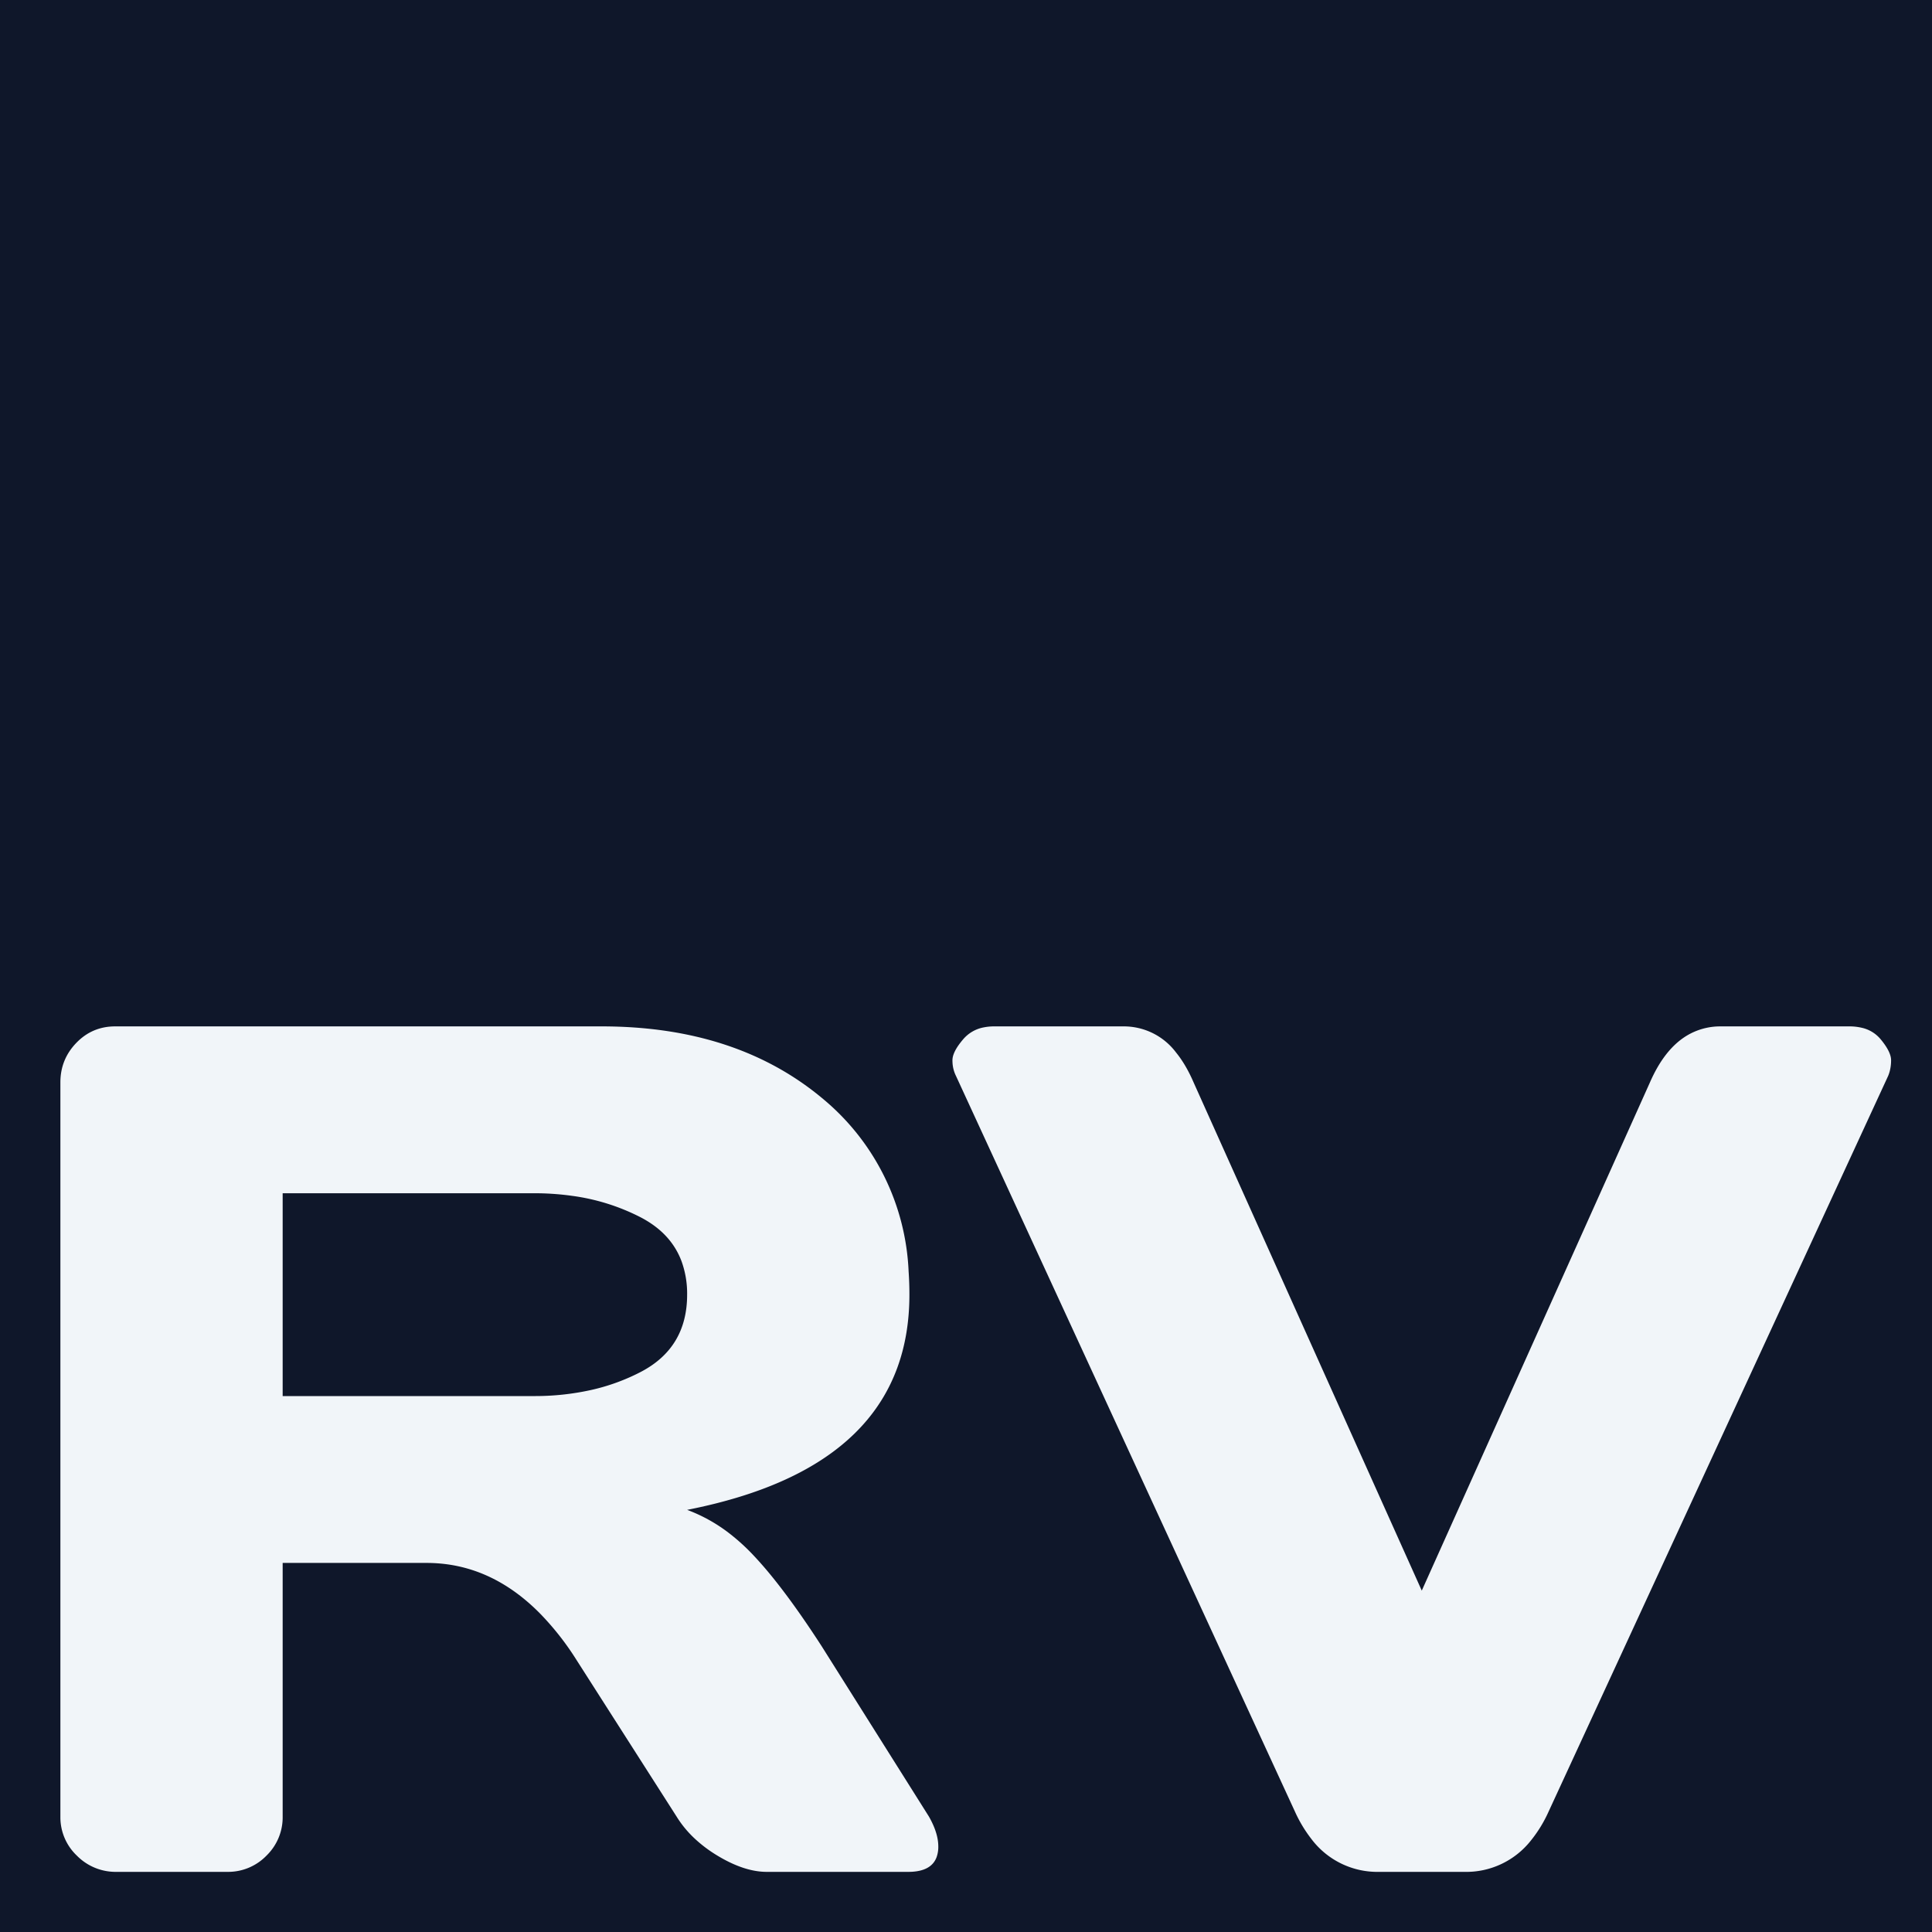
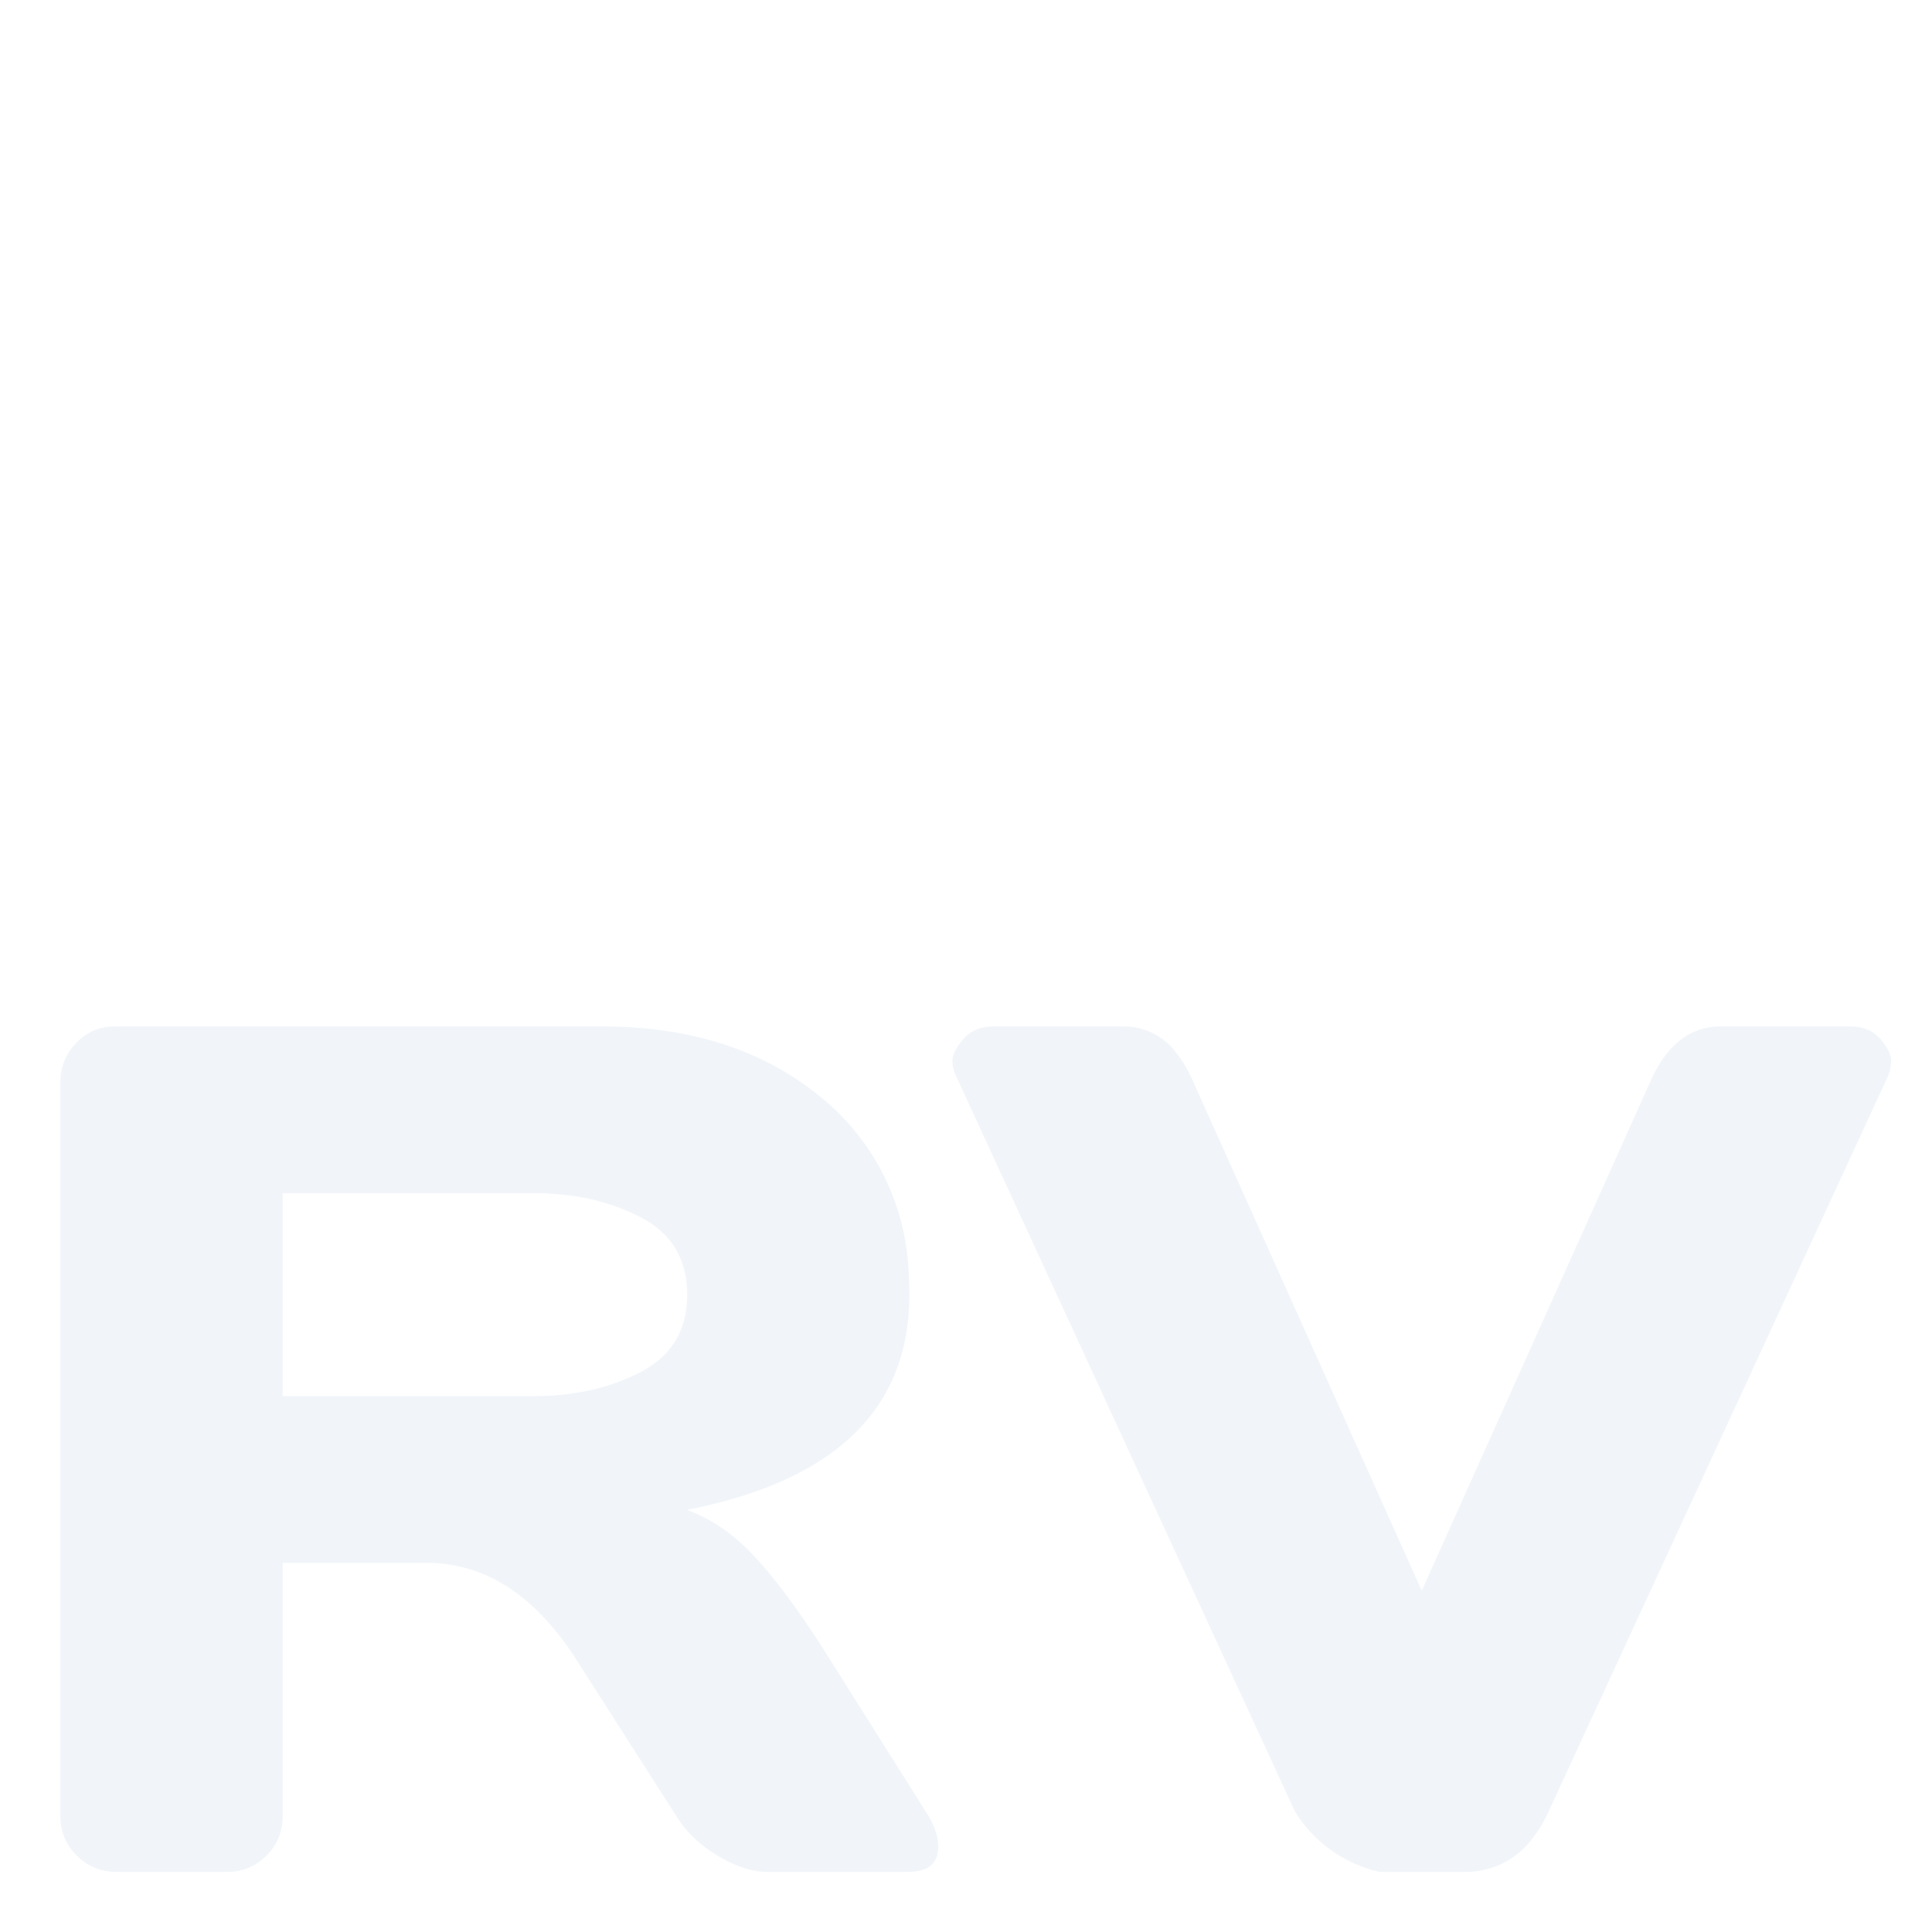
<svg xmlns="http://www.w3.org/2000/svg" viewBox="0 0 160 160">
-   <rect x="0" y="0" width="160" height="160" fill="#0f172a" />
  <g transform="translate(5, 85)" id="svgGroup" stroke-linecap="round" fill-rule="evenodd" font-size="9pt" stroke="#000" stroke-width="0" fill="#f1f5f9" style="stroke-width:0;fill:#f1f5f9">
-     <path d="M 70.215 70.02 L 58.497 70.02 Q 56.975 70.02 55.208 69.118 A 12.644 12.644 0 0 1 54.419 68.678 A 11.195 11.195 0 0 1 52.46 67.195 A 8.88 8.88 0 0 1 51.026 65.431 L 42.725 52.442 A 23.149 23.149 0 0 0 39.671 48.571 Q 35.552 44.435 30.323 44.435 L 18.409 44.435 L 18.409 65.431 A 4.418 4.418 0 0 1 17.108 68.636 A 5.326 5.326 0 0 1 17.066 68.678 A 4.418 4.418 0 0 1 13.878 70.02 A 5.368 5.368 0 0 1 13.819 70.02 L 4.639 70.02 A 4.503 4.503 0 0 1 1.378 68.688 A 5.473 5.473 0 0 1 1.368 68.678 A 4.378 4.378 0 0 1 0.001 65.505 A 5.259 5.259 0 0 1 0.001 65.431 L 0.001 4.64 Q 0.001 2.735 1.319 1.368 Q 2.637 0.001 4.542 0.001 L 44.825 0.001 Q 56.006 0.001 63.16 6.007 A 19.657 19.657 0 0 1 70.248 20.303 A 27.485 27.485 0 0 1 70.313 22.218 Q 70.313 35.506 54.212 39.527 A 46.447 46.447 0 0 1 51.905 40.04 A 13.307 13.307 0 0 1 55.643 42.178 A 16.997 16.997 0 0 1 57.325 43.727 A 31.116 31.116 0 0 1 58.953 45.59 Q 60.698 47.742 62.745 50.869 A 101.925 101.925 0 0 1 63.038 51.319 L 71.924 65.431 A 7.312 7.312 0 0 1 72.369 66.342 Q 72.569 66.842 72.65 67.305 A 3.566 3.566 0 0 1 72.706 67.921 A 2.514 2.514 0 0 1 72.56 68.815 Q 72.145 69.91 70.551 70.01 A 5.317 5.317 0 0 1 70.215 70.02 Z M 102.247 65.04 L 74.17 4.103 A 2.805 2.805 0 0 1 73.882 2.984 A 3.317 3.317 0 0 1 73.877 2.809 A 1.476 1.476 0 0 1 73.972 2.314 Q 74.126 1.883 74.529 1.359 A 7.216 7.216 0 0 1 74.781 1.051 A 2.939 2.939 0 0 1 76.504 0.077 A 4.402 4.402 0 0 1 77.344 0.001 L 88.038 0.001 A 5.409 5.409 0 0 1 92.4 2.169 Q 93.215 3.172 93.848 4.64 L 112.745 46.729 L 131.641 4.64 Q 132.831 1.913 134.658 0.789 A 5.361 5.361 0 0 1 137.452 0.001 L 148.145 0.001 A 4.425 4.425 0 0 1 149.177 0.114 A 2.825 2.825 0 0 1 150.733 1.051 A 6.533 6.533 0 0 1 151.117 1.554 Q 151.48 2.085 151.577 2.512 A 1.345 1.345 0 0 1 151.612 2.809 A 3.568 3.568 0 0 1 151.521 3.626 A 3.047 3.047 0 0 1 151.368 4.103 L 123.243 65.04 A 10.892 10.892 0 0 1 121.763 67.448 A 6.82 6.82 0 0 1 116.26 70.02 L 109.229 70.02 A 6.843 6.843 0 0 1 103.589 67.277 A 11.118 11.118 0 0 1 102.247 65.04 Z M 18.409 13.819 L 18.409 30.616 L 39.21 30.616 A 21.431 21.431 0 0 0 43.939 30.116 A 16.949 16.949 0 0 0 48.072 28.614 Q 51.905 26.612 51.905 22.218 A 7.847 7.847 0 0 0 51.442 19.451 Q 50.681 17.418 48.671 16.164 A 9.014 9.014 0 0 0 48.072 15.821 A 17.492 17.492 0 0 0 42.381 14.035 A 22.601 22.601 0 0 0 39.21 13.819 L 18.409 13.819 Z" />
+     <path d="M 70.215 70.02 L 58.497 70.02 Q 56.975 70.02 55.208 69.118 A 12.644 12.644 0 0 1 54.419 68.678 A 11.195 11.195 0 0 1 52.46 67.195 A 8.88 8.88 0 0 1 51.026 65.431 L 42.725 52.442 A 23.149 23.149 0 0 0 39.671 48.571 Q 35.552 44.435 30.323 44.435 L 18.409 44.435 L 18.409 65.431 A 4.418 4.418 0 0 1 17.108 68.636 A 5.326 5.326 0 0 1 17.066 68.678 A 4.418 4.418 0 0 1 13.878 70.02 A 5.368 5.368 0 0 1 13.819 70.02 L 4.639 70.02 A 4.503 4.503 0 0 1 1.378 68.688 A 5.473 5.473 0 0 1 1.368 68.678 A 4.378 4.378 0 0 1 0.001 65.505 A 5.259 5.259 0 0 1 0.001 65.431 L 0.001 4.64 Q 0.001 2.735 1.319 1.368 Q 2.637 0.001 4.542 0.001 L 44.825 0.001 Q 56.006 0.001 63.16 6.007 A 19.657 19.657 0 0 1 70.248 20.303 A 27.485 27.485 0 0 1 70.313 22.218 Q 70.313 35.506 54.212 39.527 A 46.447 46.447 0 0 1 51.905 40.04 A 13.307 13.307 0 0 1 55.643 42.178 A 16.997 16.997 0 0 1 57.325 43.727 A 31.116 31.116 0 0 1 58.953 45.59 Q 60.698 47.742 62.745 50.869 A 101.925 101.925 0 0 1 63.038 51.319 L 71.924 65.431 A 7.312 7.312 0 0 1 72.369 66.342 Q 72.569 66.842 72.65 67.305 A 3.566 3.566 0 0 1 72.706 67.921 A 2.514 2.514 0 0 1 72.56 68.815 Q 72.145 69.91 70.551 70.01 A 5.317 5.317 0 0 1 70.215 70.02 Z M 102.247 65.04 L 74.17 4.103 A 2.805 2.805 0 0 1 73.882 2.984 A 3.317 3.317 0 0 1 73.877 2.809 A 1.476 1.476 0 0 1 73.972 2.314 Q 74.126 1.883 74.529 1.359 A 7.216 7.216 0 0 1 74.781 1.051 A 2.939 2.939 0 0 1 76.504 0.077 A 4.402 4.402 0 0 1 77.344 0.001 L 88.038 0.001 A 5.409 5.409 0 0 1 92.4 2.169 Q 93.215 3.172 93.848 4.64 L 112.745 46.729 L 131.641 4.64 Q 132.831 1.913 134.658 0.789 A 5.361 5.361 0 0 1 137.452 0.001 L 148.145 0.001 A 4.425 4.425 0 0 1 149.177 0.114 A 2.825 2.825 0 0 1 150.733 1.051 A 6.533 6.533 0 0 1 151.117 1.554 Q 151.48 2.085 151.577 2.512 A 1.345 1.345 0 0 1 151.612 2.809 A 3.568 3.568 0 0 1 151.521 3.626 A 3.047 3.047 0 0 1 151.368 4.103 L 123.243 65.04 A 10.892 10.892 0 0 1 121.763 67.448 A 6.82 6.82 0 0 1 116.26 70.02 L 109.229 70.02 A 11.118 11.118 0 0 1 102.247 65.04 Z M 18.409 13.819 L 18.409 30.616 L 39.21 30.616 A 21.431 21.431 0 0 0 43.939 30.116 A 16.949 16.949 0 0 0 48.072 28.614 Q 51.905 26.612 51.905 22.218 A 7.847 7.847 0 0 0 51.442 19.451 Q 50.681 17.418 48.671 16.164 A 9.014 9.014 0 0 0 48.072 15.821 A 17.492 17.492 0 0 0 42.381 14.035 A 22.601 22.601 0 0 0 39.21 13.819 L 18.409 13.819 Z" />
  </g>
</svg>